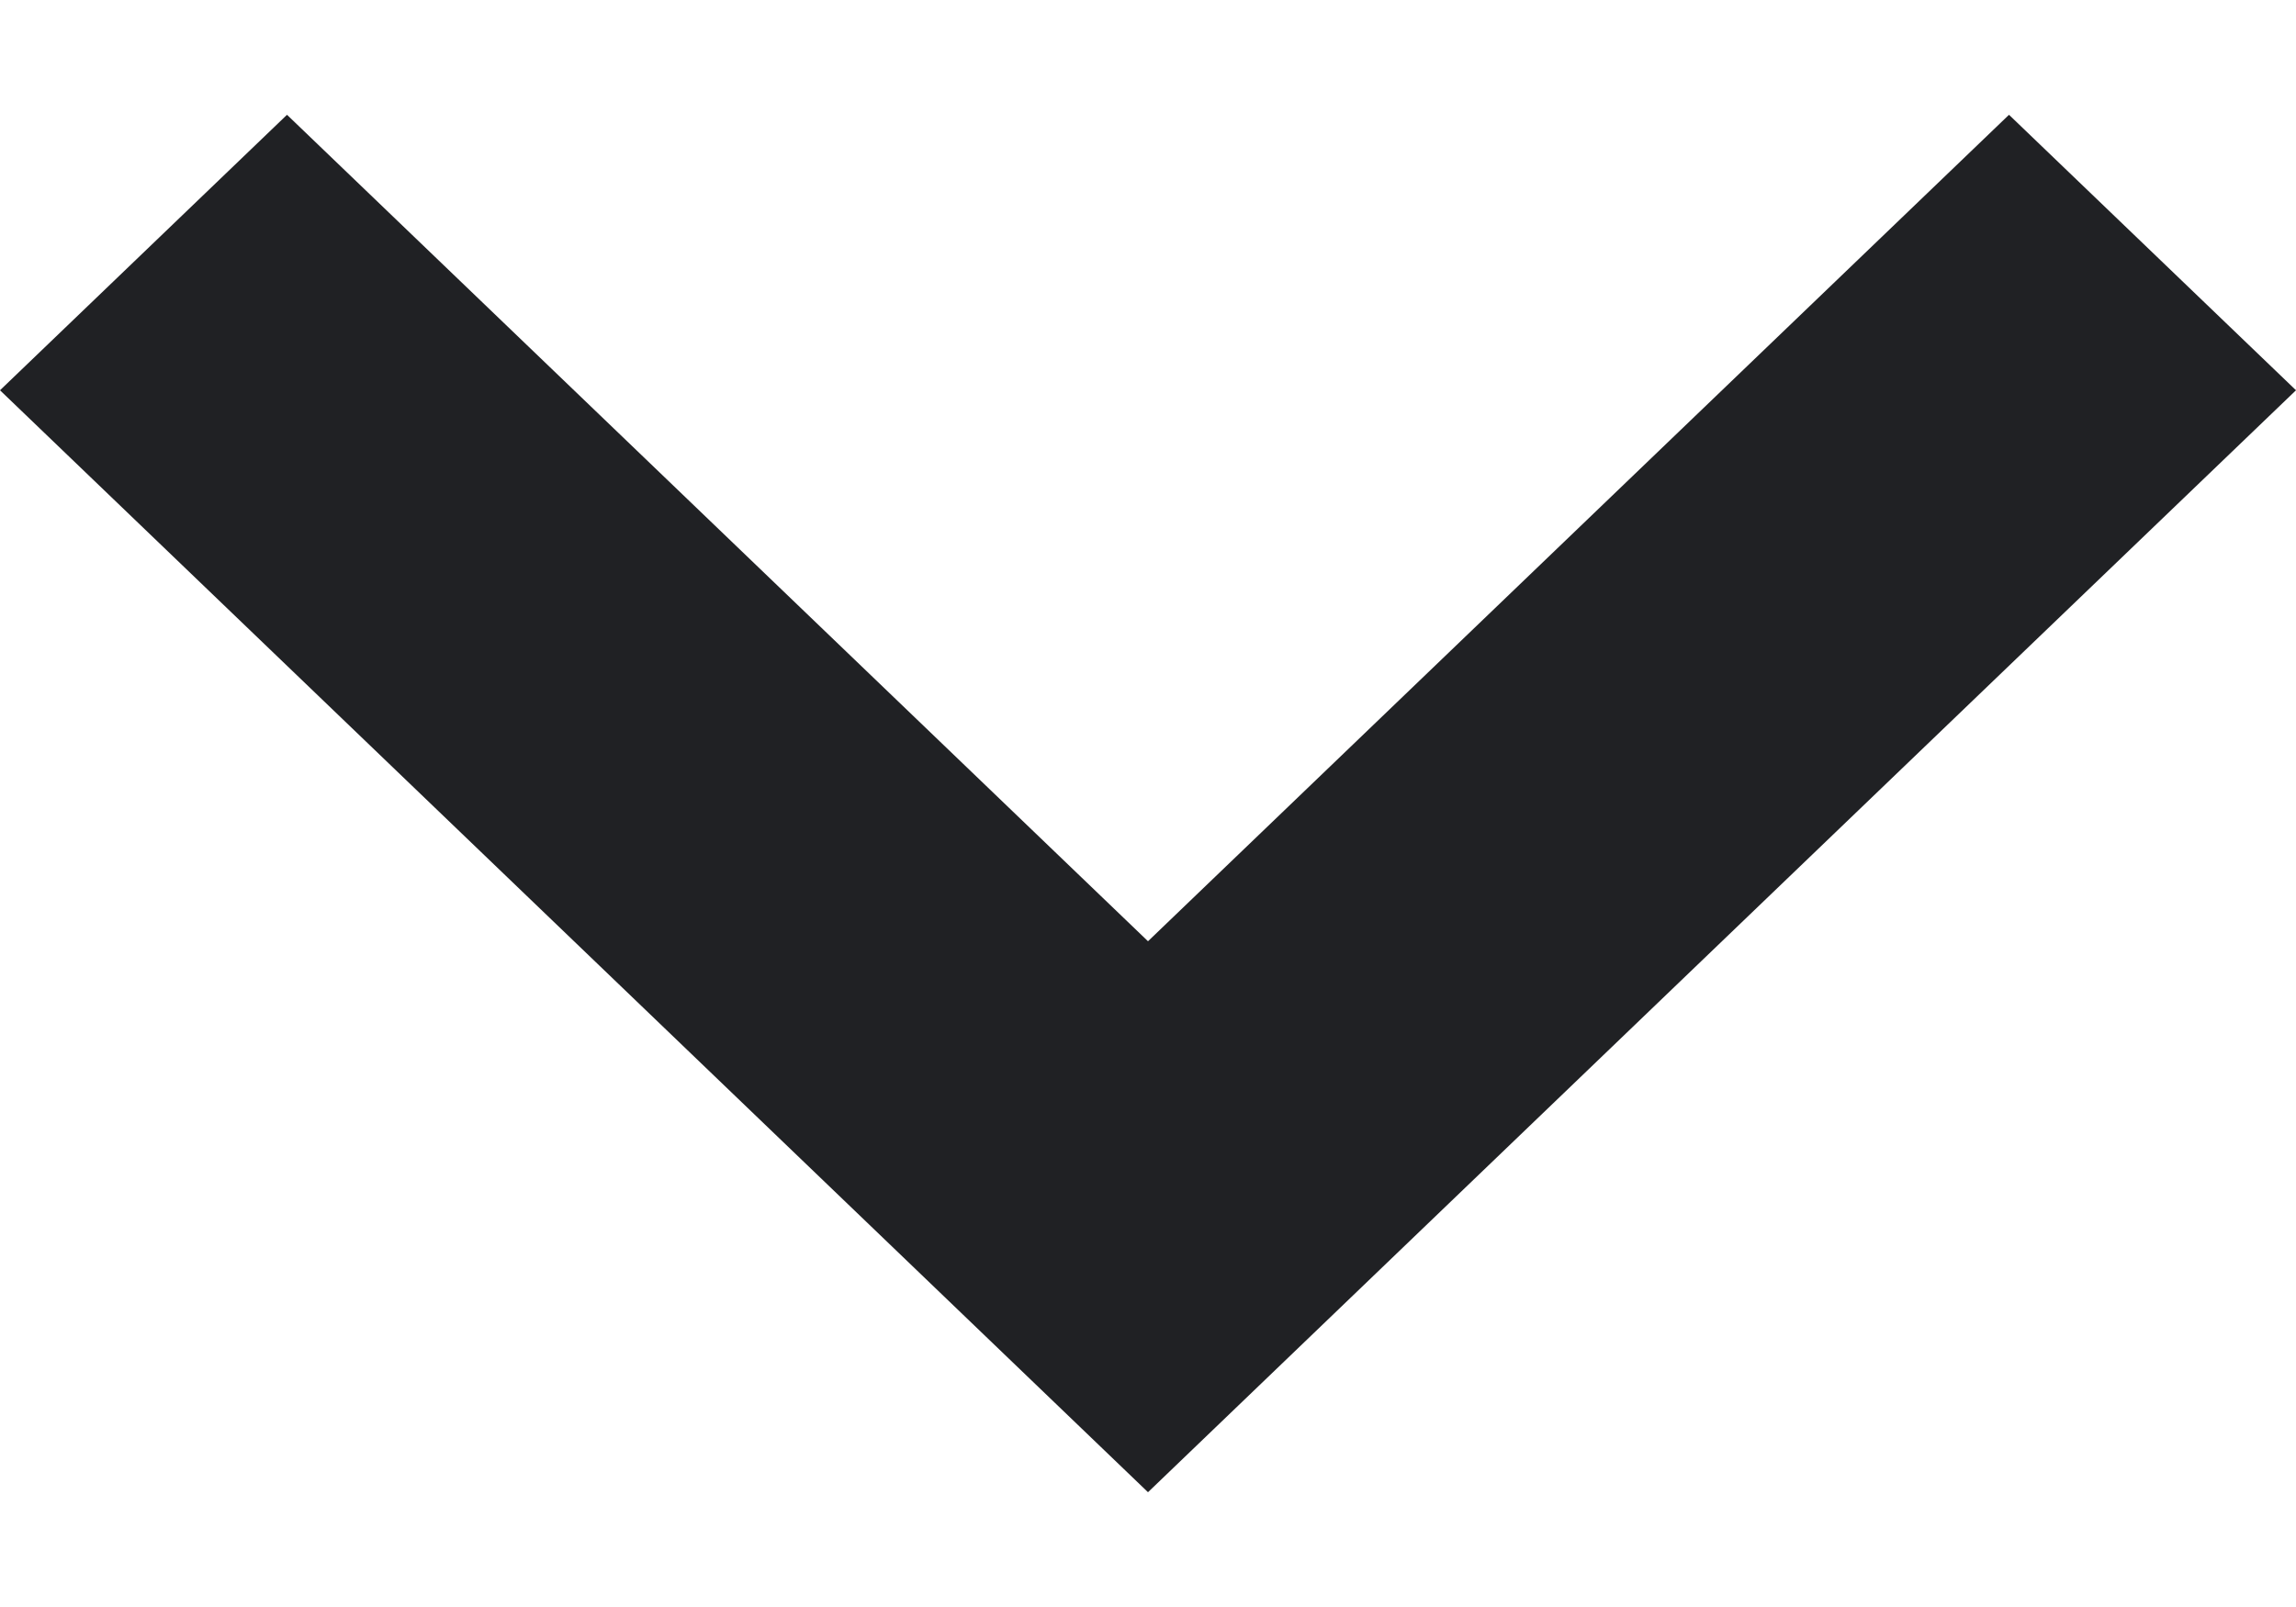
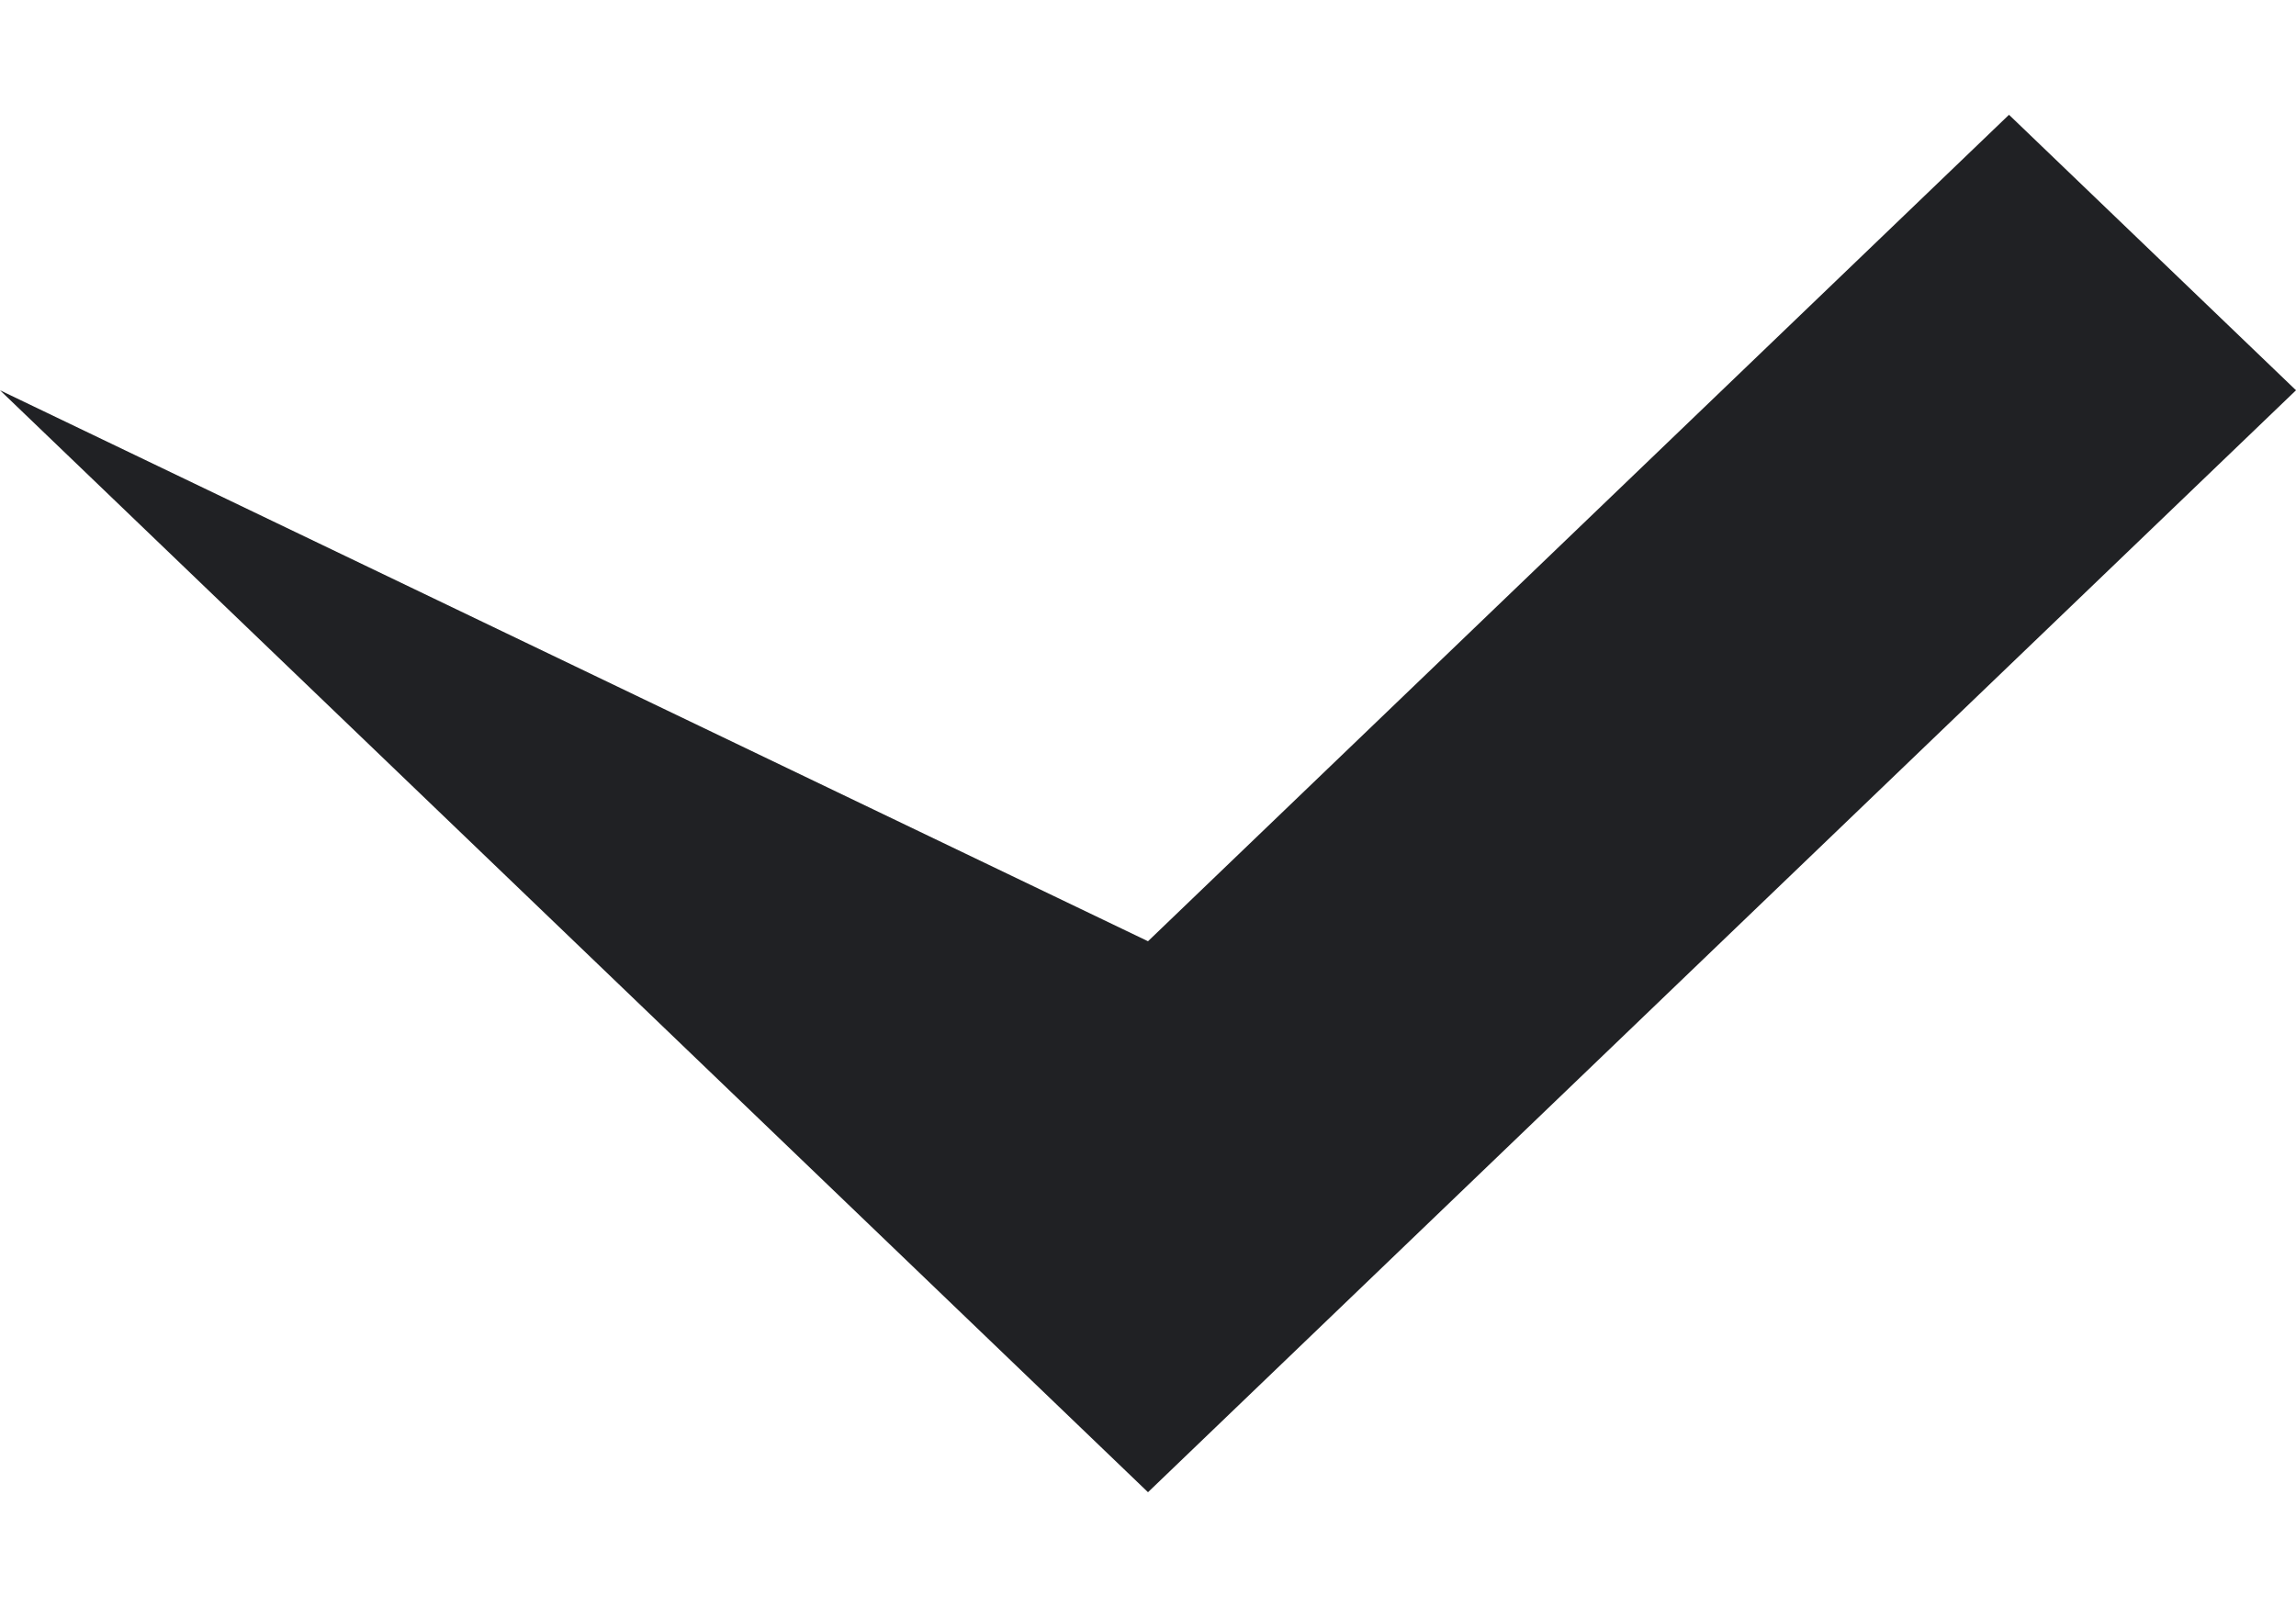
<svg xmlns="http://www.w3.org/2000/svg" width="10" height="7" viewBox="0 0 10 7" fill="none">
-   <path fill-rule="evenodd" clip-rule="evenodd" d="M10 1.7L5 6.5L5.34045e-07 1.7L1.25 0.5L5 4.1L8.75 0.5L10 1.7Z" fill="#202124" />
+   <path fill-rule="evenodd" clip-rule="evenodd" d="M10 1.7L5 6.5L5.34045e-07 1.7L5 4.1L8.75 0.5L10 1.7Z" fill="#202124" />
</svg>